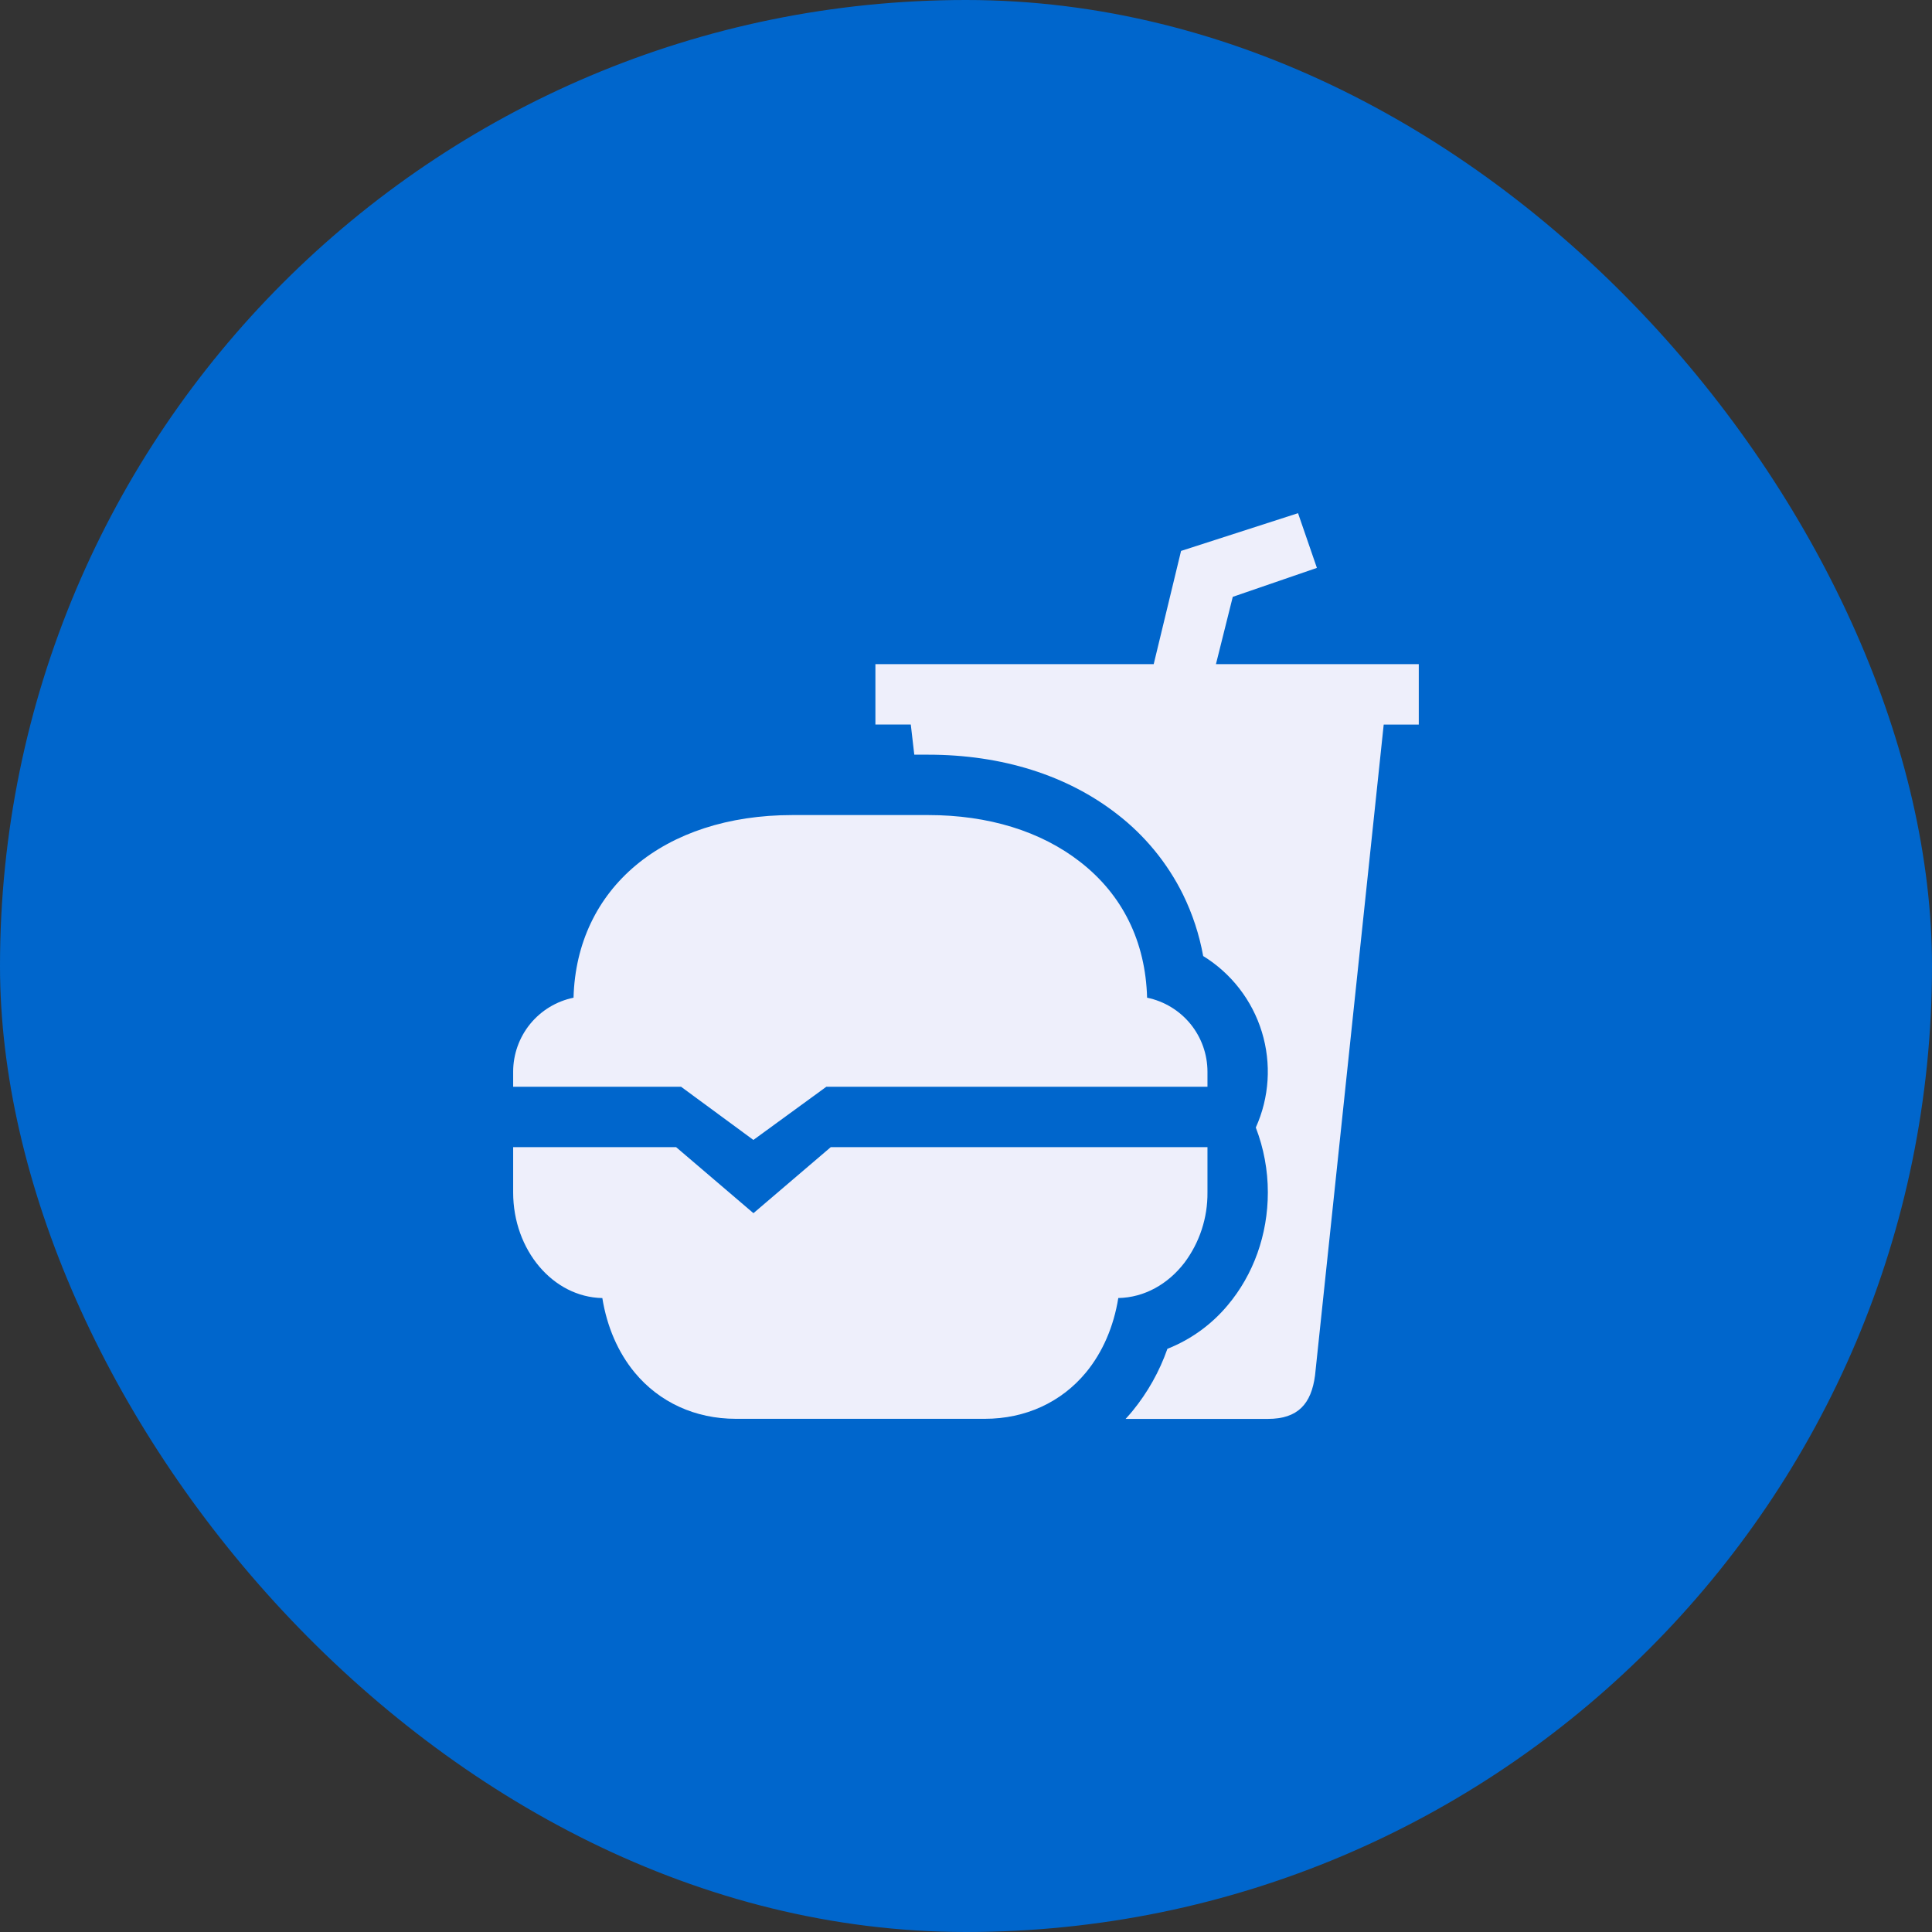
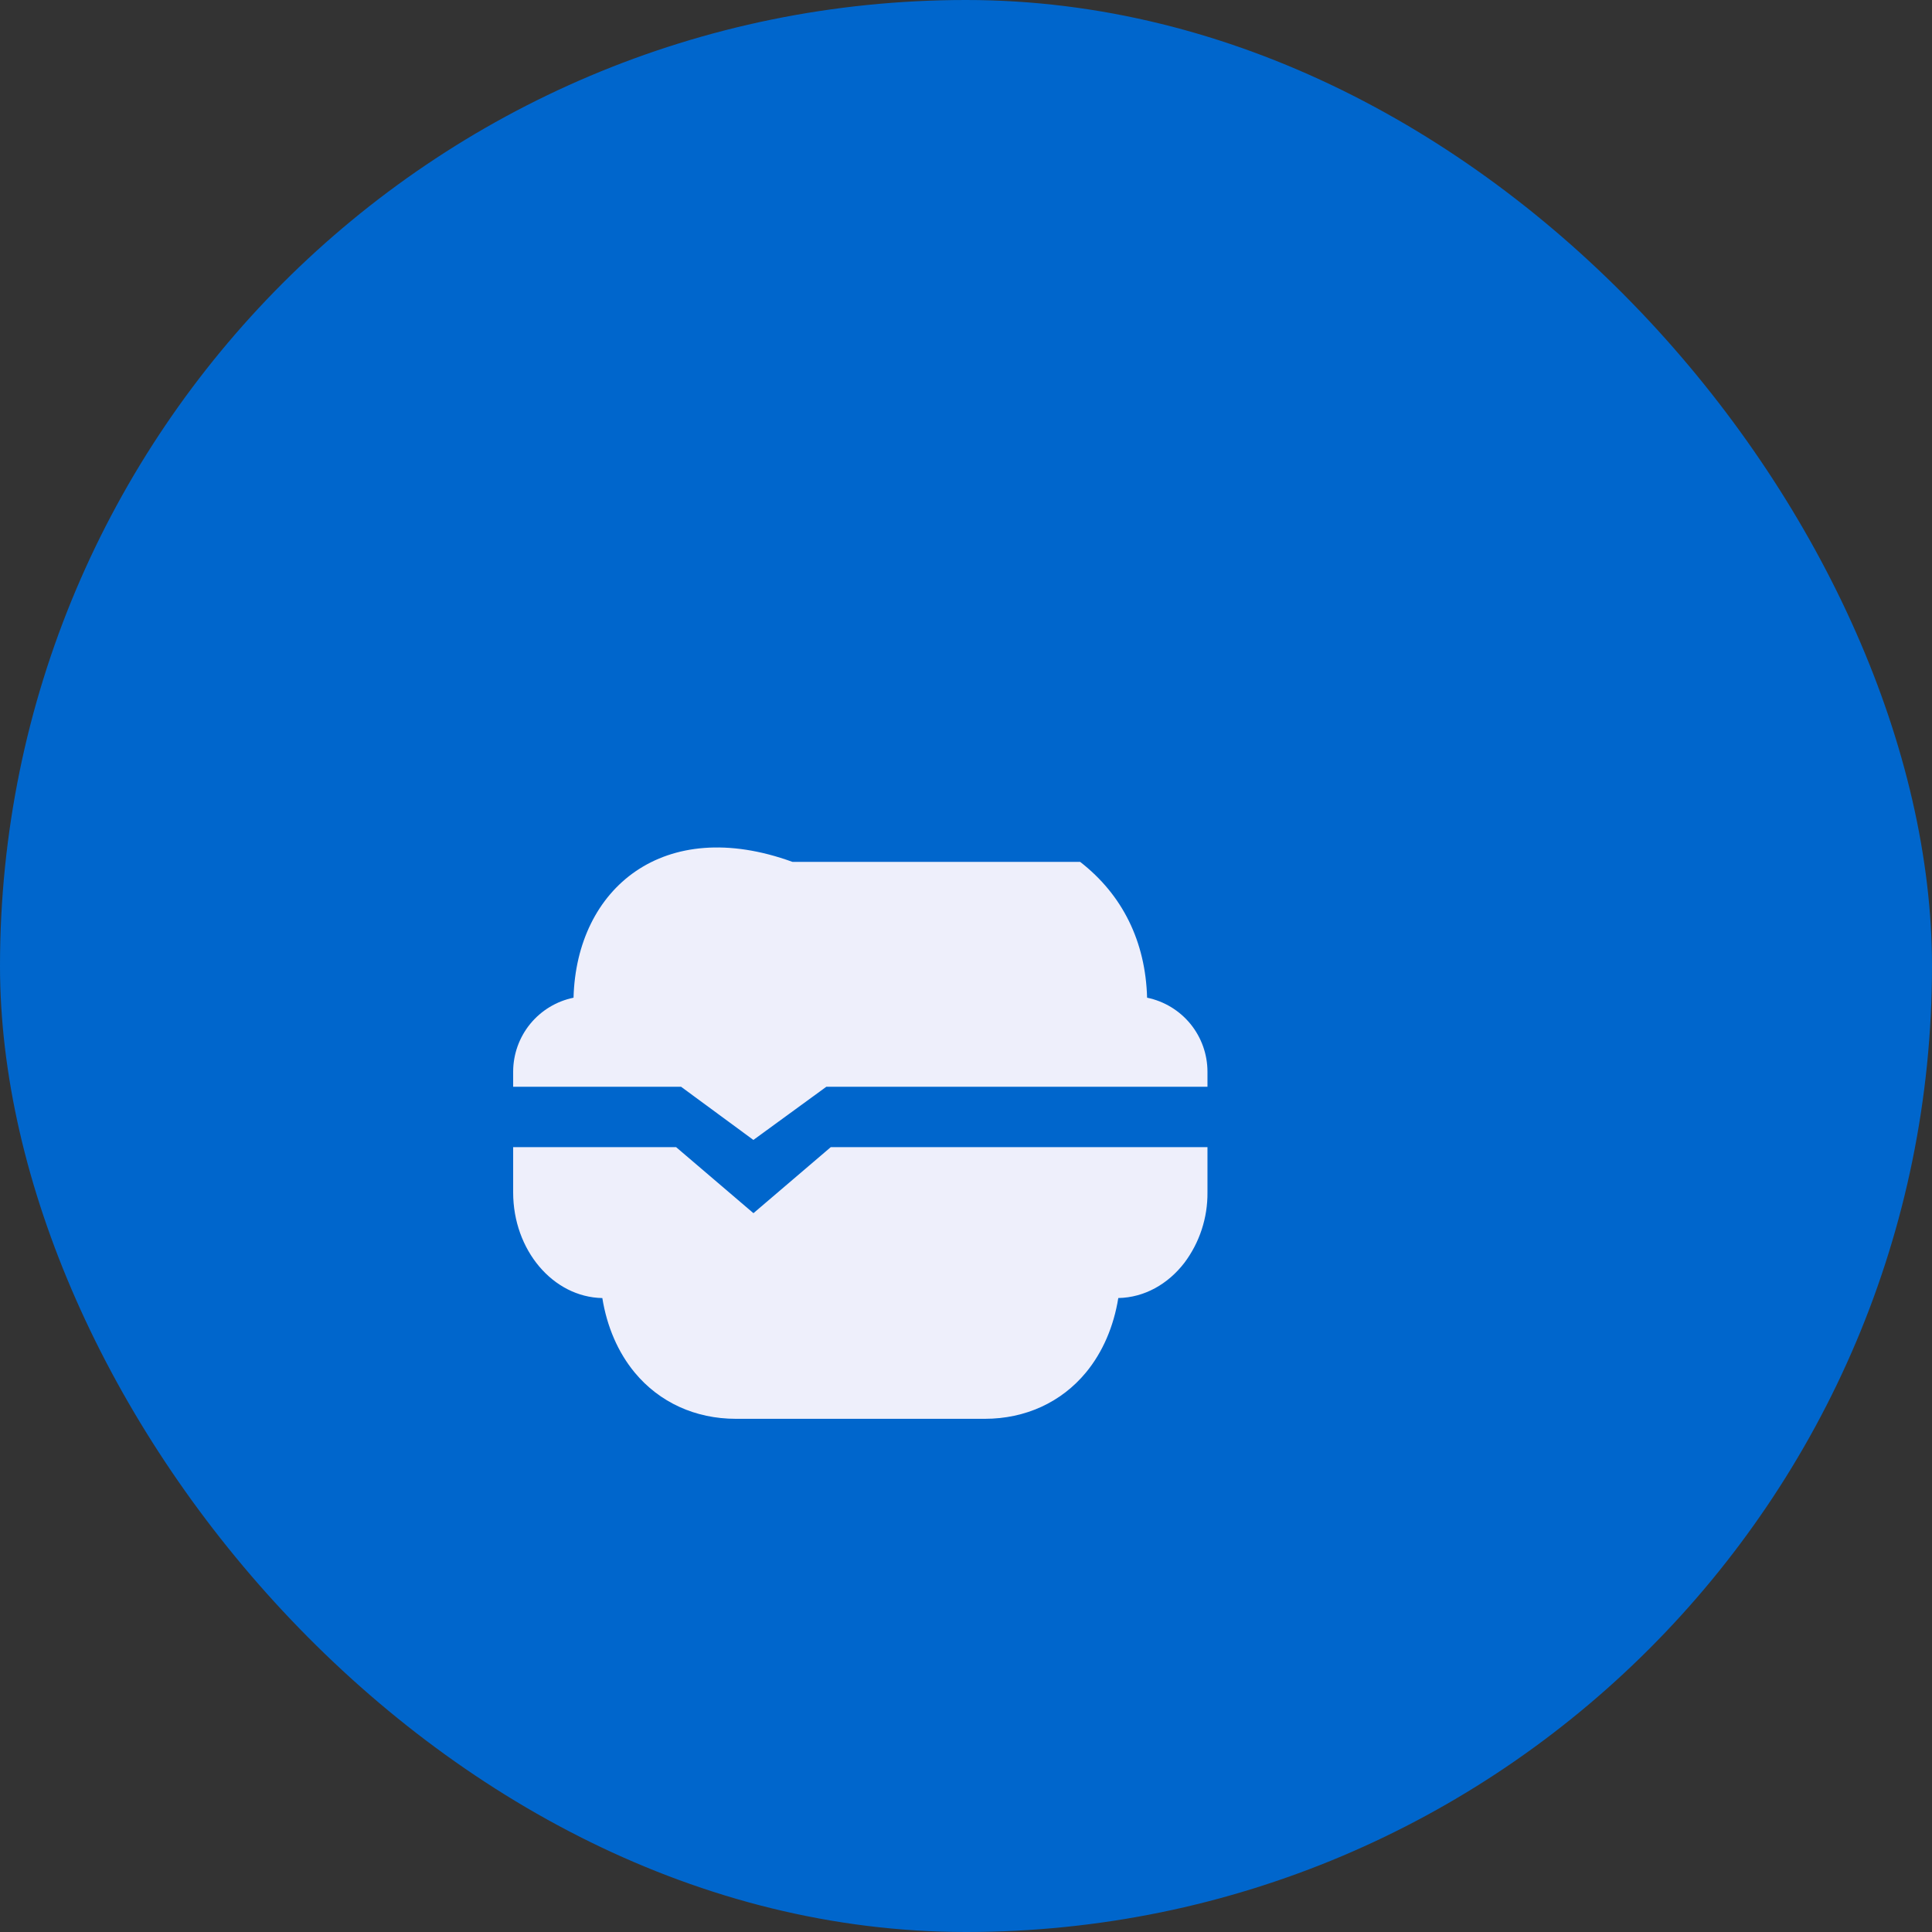
<svg xmlns="http://www.w3.org/2000/svg" width="64" height="64" viewBox="0 0 64 64" fill="none">
  <rect x="0" y="0" width="64" height="64" fill="#333333" stroke="none" />
  <rect width="64" height="64" rx="32" fill="#0066CC" />
  <path d="M39.999 38H27.521L24.959 40.188L22.396 38H16.999V39.5C16.999 41.412 18.32 42.969 19.953 43C20.105 43.945 20.472 44.799 21.025 45.467C21.843 46.455 23.033 47 24.374 47H32.624C33.965 47 35.155 46.455 35.973 45.466C36.526 44.797 36.893 43.944 37.045 42.999C37.913 42.983 38.692 42.536 39.233 41.834C39.738 41.162 40.007 40.341 39.999 39.5V38Z" fill="#EEEFFB" />
-   <path d="M22.561 36L24.957 37.762L27.374 36H39.999V35.5C39.998 34.924 39.799 34.366 39.435 33.919C39.07 33.473 38.563 33.166 37.999 33.05C37.948 31.194 37.187 29.641 35.78 28.55C34.478 27.535 32.74 27 30.749 27H26.249C21.985 27 19.097 29.423 18.999 33.05C18.435 33.166 17.928 33.473 17.563 33.919C17.199 34.366 17 34.924 16.999 35.5V36H22.561Z" fill="#EEEFFB" />
-   <path d="M44.941 22H40.28L40.837 19.771L43.624 18.812L42.999 17L39.124 18.25L38.218 22H28.999V24H30.171L30.287 25H30.749C33.187 25 35.353 25.681 37.007 26.97C37.926 27.679 38.672 28.588 39.187 29.629C39.504 30.275 39.729 30.962 39.857 31.67C40.788 32.243 41.479 33.136 41.8 34.182C42.121 35.228 42.05 36.354 41.6 37.351C41.864 38.037 41.999 38.765 41.999 39.5C41.999 40.896 41.524 42.227 40.661 43.247C40.128 43.883 39.444 44.376 38.672 44.681C38.409 45.431 38.017 46.129 37.514 46.744C37.44 46.833 37.365 46.919 37.287 47.003H41.999C42.999 47.003 43.437 46.503 43.562 45.566L45.837 24.003H46.999V22H44.941Z" fill="#EEEFFB" />
+   <path d="M22.561 36L24.957 37.762L27.374 36H39.999V35.5C39.998 34.924 39.799 34.366 39.435 33.919C39.07 33.473 38.563 33.166 37.999 33.05C37.948 31.194 37.187 29.641 35.78 28.55H26.249C21.985 27 19.097 29.423 18.999 33.05C18.435 33.166 17.928 33.473 17.563 33.919C17.199 34.366 17 34.924 16.999 35.5V36H22.561Z" fill="#EEEFFB" />
</svg>